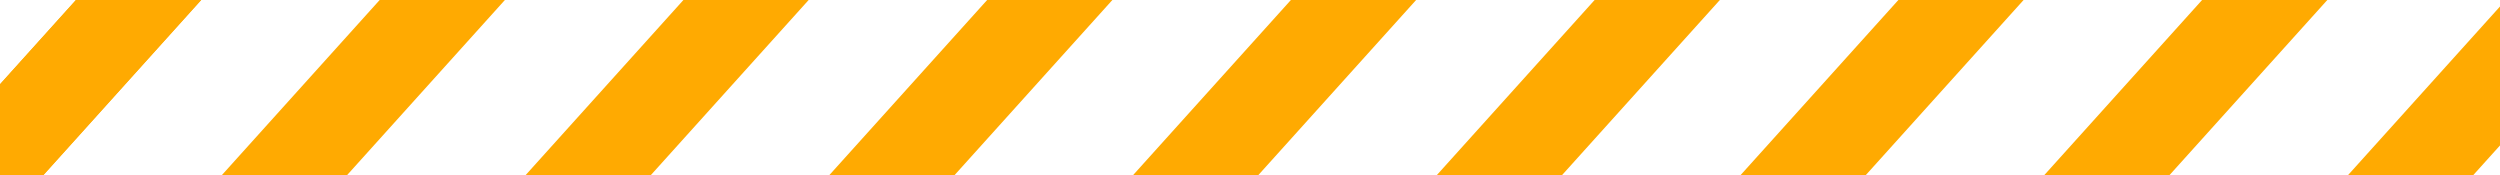
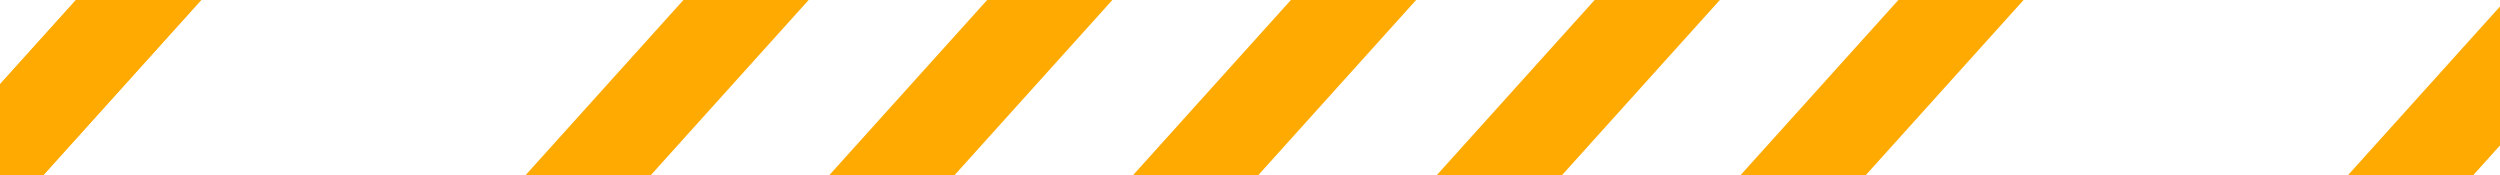
<svg xmlns="http://www.w3.org/2000/svg" width="100" height="7" viewBox="0 0 100 7">
  <defs>
    <clipPath id="clip-path">
      <rect id="長方形_1066" data-name="長方形 1066" width="100" height="7" transform="translate(825.164 2688.903)" fill="#fff" />
    </clipPath>
  </defs>
  <g id="マスクグループ_66" data-name="マスクグループ 66" transform="translate(-825.164 -2688.903)" clip-path="url(#clip-path)">
    <g id="グループ_785" data-name="グループ 785" transform="translate(821.894 2687.802)">
      <path id="パス_2020" data-name="パス 2020" d="M7.3,0h5.009l-7.3,8.1H0Z" fill="#ffaa01" />
      <path id="パス_2021" data-name="パス 2021" d="M7.3,0h5.009l-7.3,8.1H0Z" fill="#ffaa01" />
-       <path id="パス_2022" data-name="パス 2022" d="M7.3,0h5.009l-7.3,8.1H0Z" transform="translate(12.149)" fill="#ffaa01" />
      <path id="パス_2023" data-name="パス 2023" d="M7.3,0h5.009l-7.3,8.1H0Z" transform="translate(24.299)" fill="#ffaa01" />
      <path id="パス_2024" data-name="パス 2024" d="M7.3,0h5.009l-7.3,8.1H0Z" transform="translate(36.448)" fill="#ffaa01" />
      <path id="パス_2025" data-name="パス 2025" d="M7.3,0h5.009l-7.3,8.1H0Z" transform="translate(48.598)" fill="#ffaa01" />
      <path id="パス_2026" data-name="パス 2026" d="M7.3,0h5.009l-7.3,8.1H0Z" transform="translate(60.747)" fill="#ffaa01" />
      <path id="パス_2027" data-name="パス 2027" d="M7.3,0h5.009l-7.3,8.1H0Z" transform="translate(72.897)" fill="#ffaa01" />
-       <path id="パス_2028" data-name="パス 2028" d="M7.3,0h5.009l-7.3,8.1H0Z" transform="translate(85.046)" fill="#ffaa01" />
      <path id="パス_2029" data-name="パス 2029" d="M7.3,0h5.009l-7.3,8.1H0Z" transform="translate(97.196)" fill="#ffaa01" />
    </g>
  </g>
</svg>